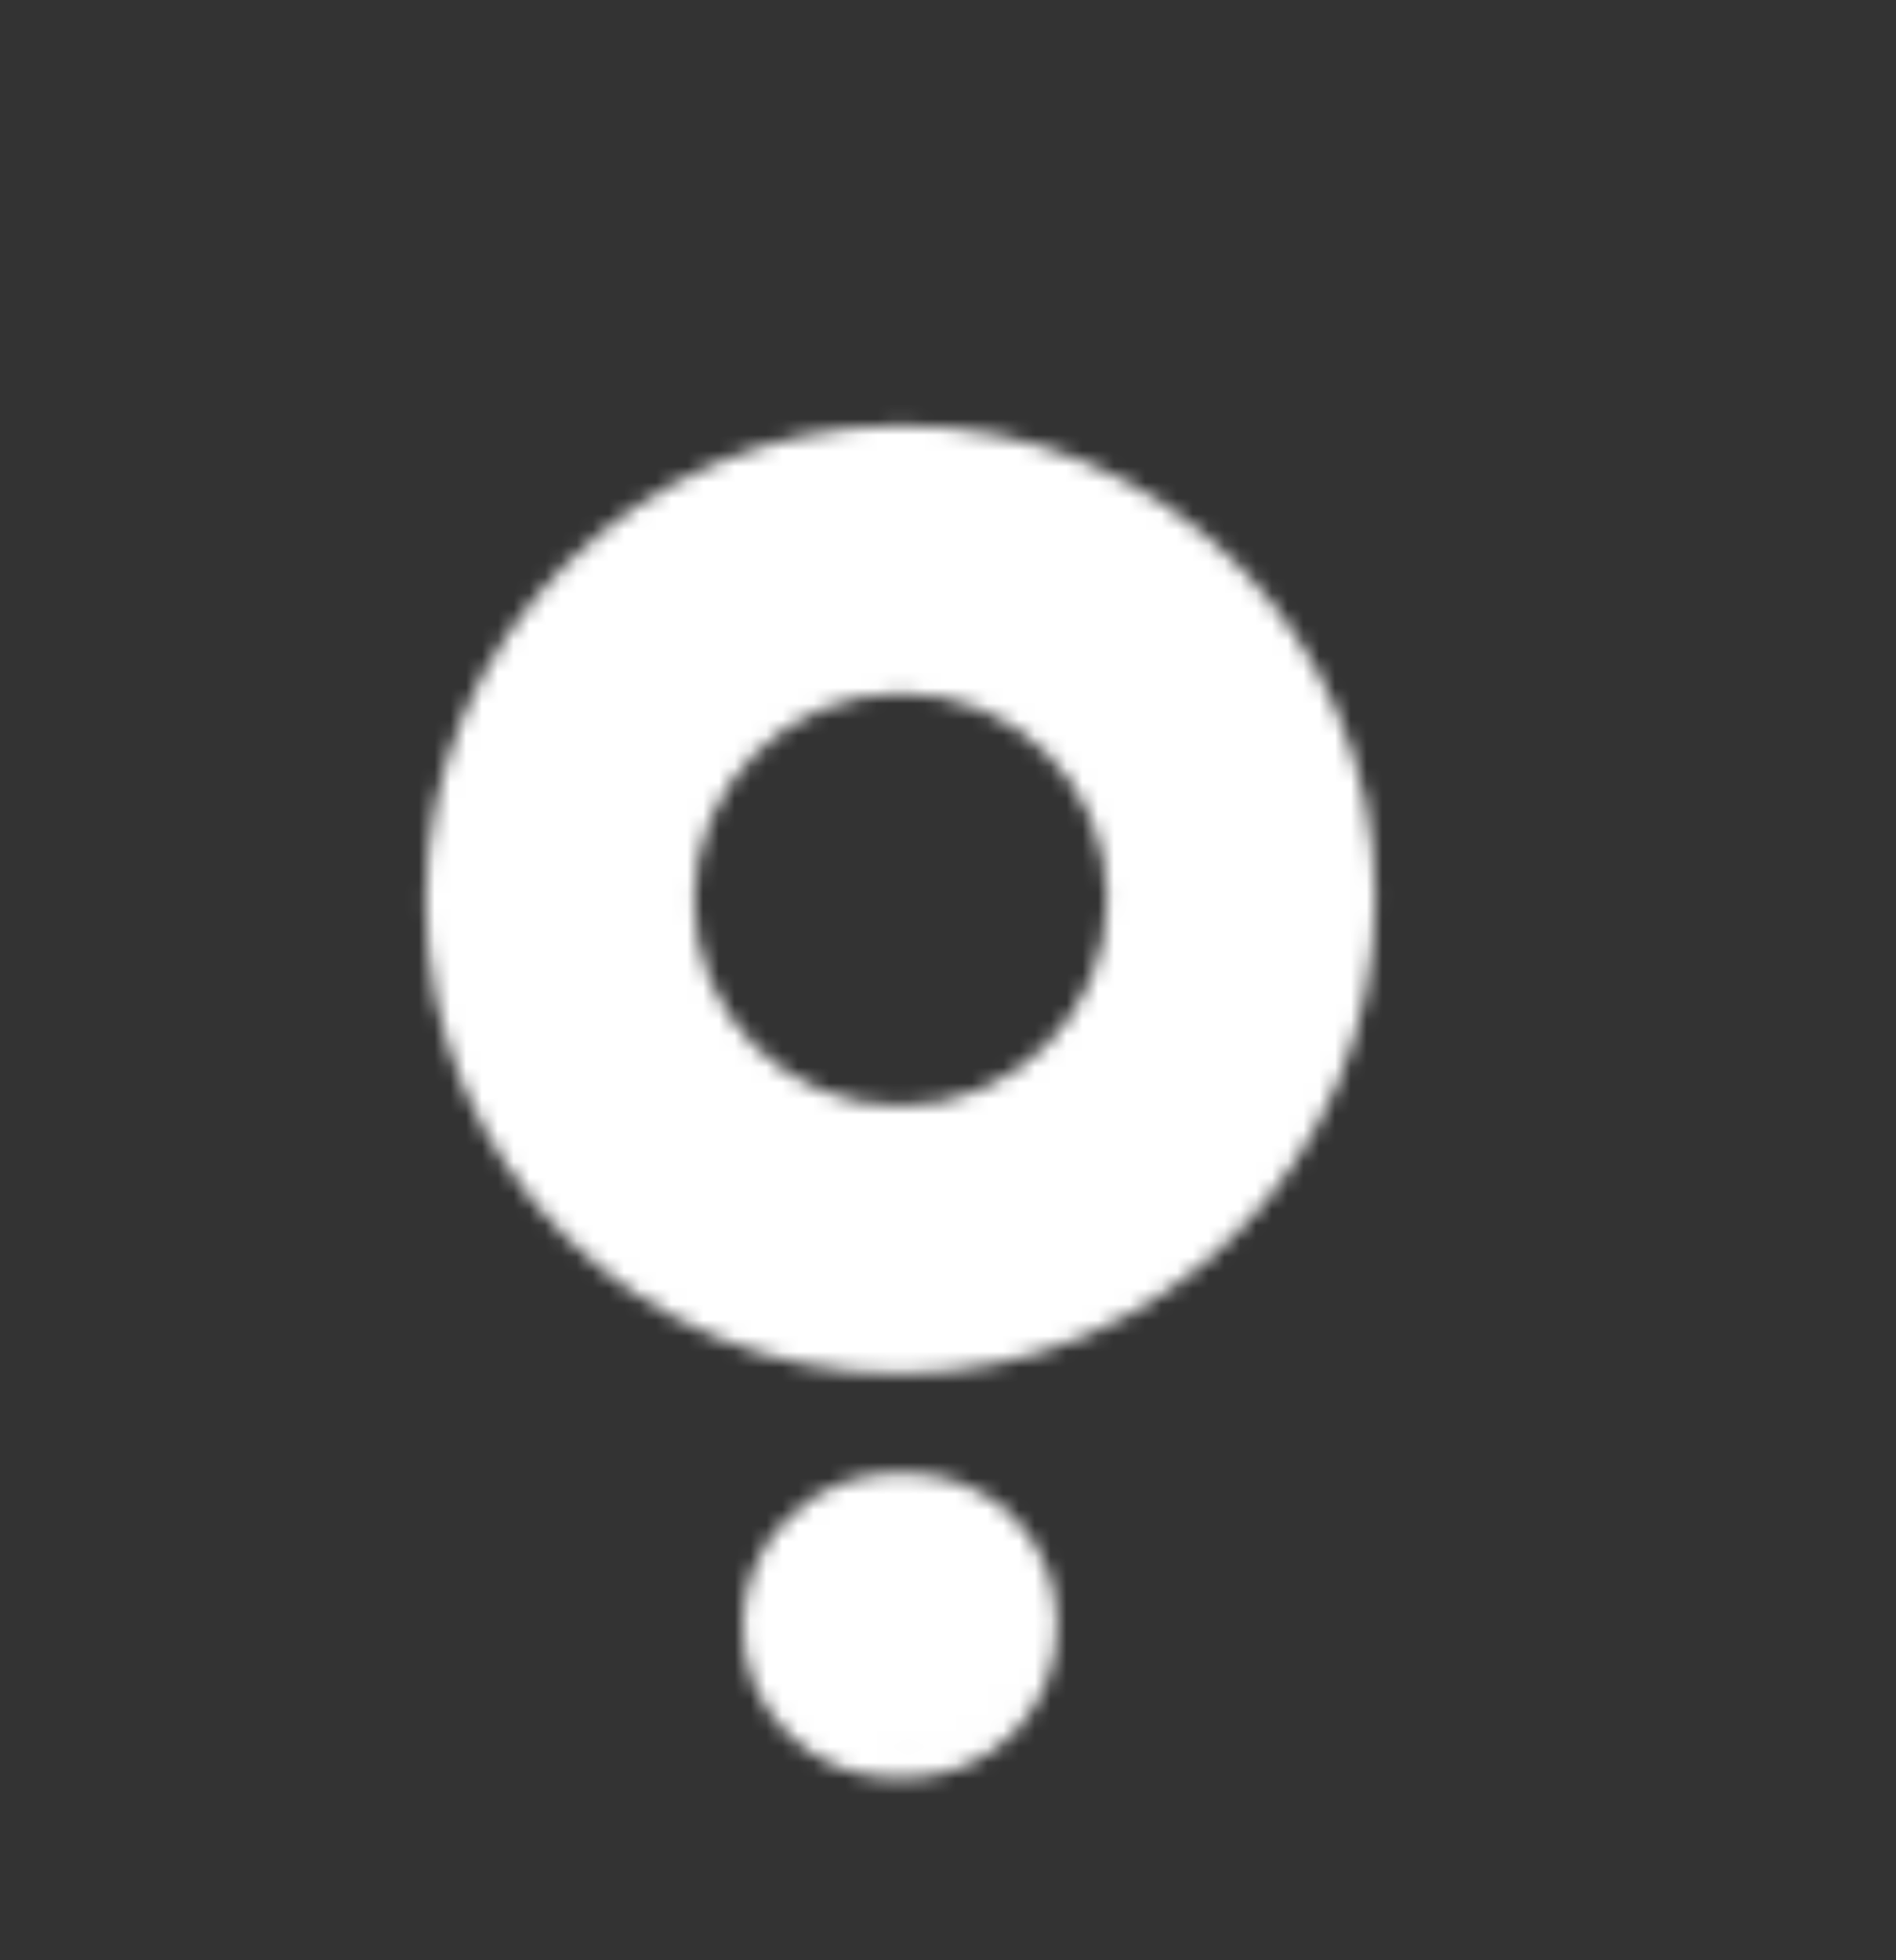
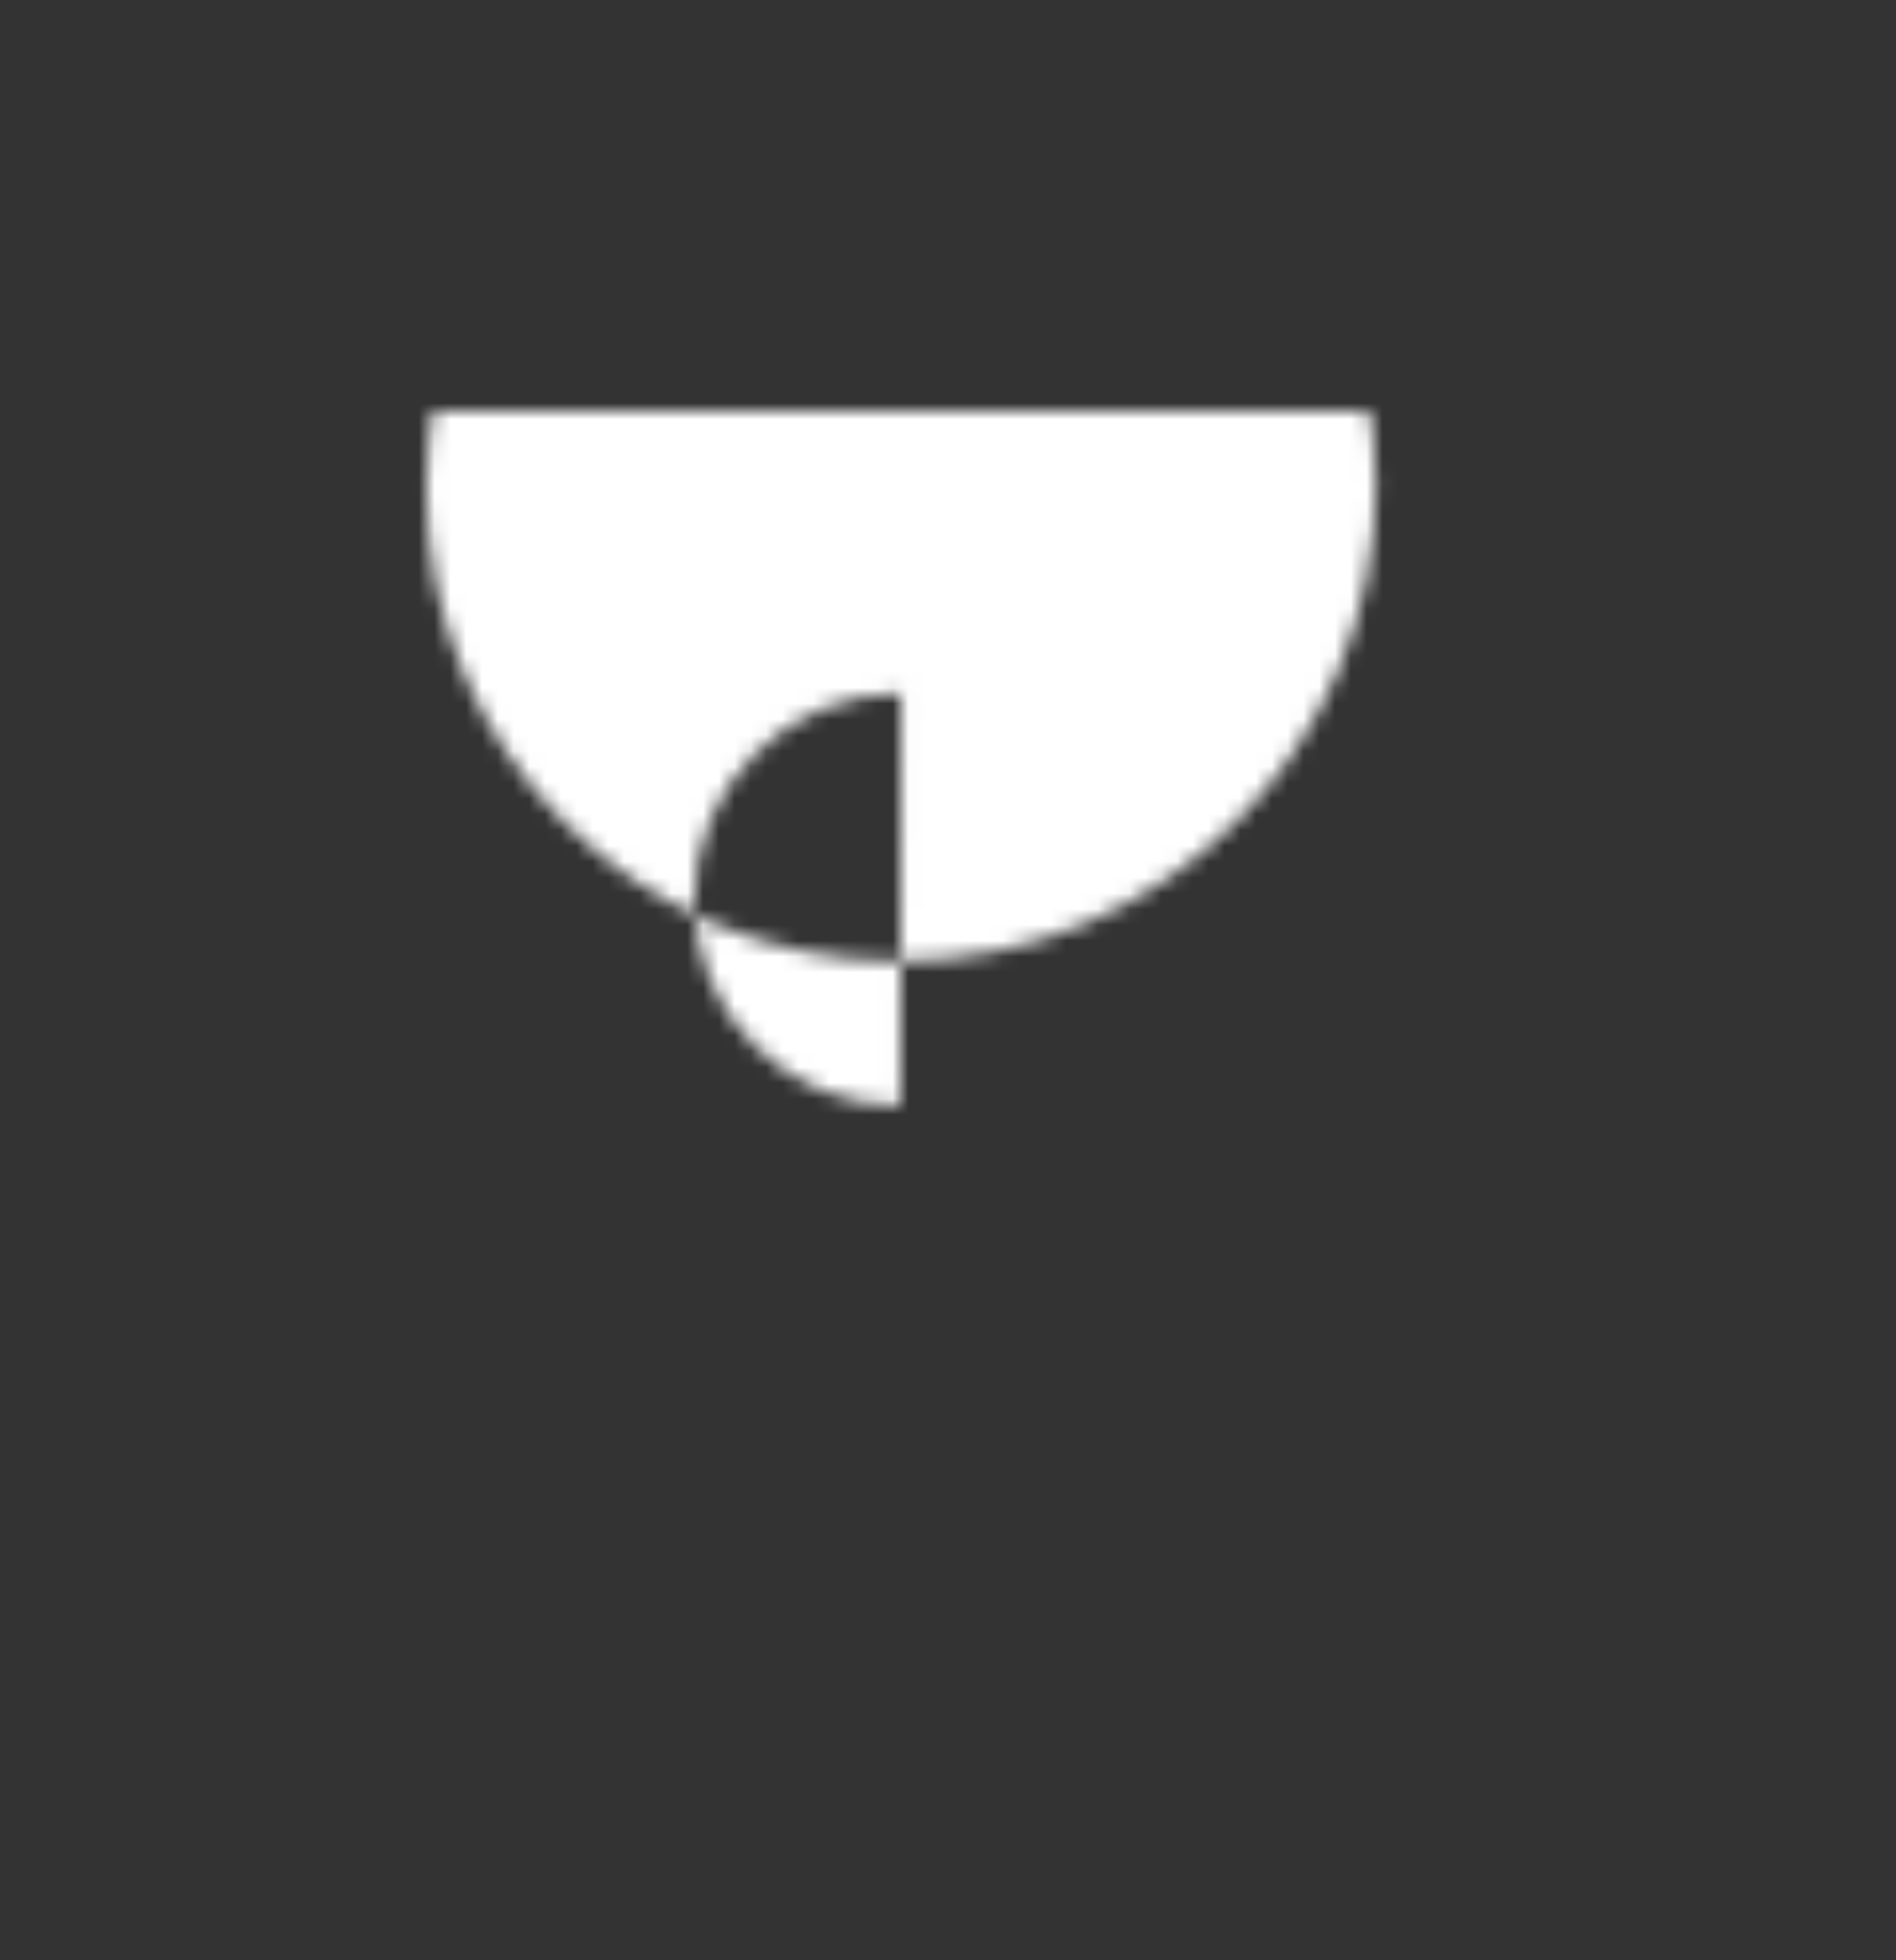
<svg xmlns="http://www.w3.org/2000/svg" width="120" height="124" fill="none" viewBox="0 0 120 124">
  <rect x="0" y="0" width="120" height="124" fill="#333333" stroke="none" />
  <mask id="a" width="62" height="87" x="26" y="26" maskUnits="userSpaceOnUse" style="mask-type:alpha">
-     <path fill="#fff" d="M57.022 93.16c-2.81.006-5.234.948-7.151 2.863-1.887 1.886-2.86 4.189-2.863 6.828s.965 4.939 2.848 6.816c1.913 1.906 4.337 2.838 7.146 2.831 2.81-.006 5.235-.948 7.152-2.864l.024-.026c1.81-1.89 2.73-4.185 2.734-6.802.002-2.617-.913-4.909-2.72-6.79l-.023-.026c-1.914-1.907-4.338-2.837-7.147-2.83m8.186 8.261q.107.672.107 1.388-.004 3.314-2.29 5.702-2.39 2.386-6.021 2.395-3.633.008-6.018-2.368t-2.381-5.69v-.005q-.004 3.314 2.38 5.69t6.018 2.368q3.633-.01 6.022-2.396 2.285-2.388 2.29-5.701-.001-.713-.107-1.383" />
-     <path fill="#fff" fill-rule="evenodd" d="M56.99 69.955c-7.22.016-13.068-5.812-13.06-13.019s5.866-13.062 13.087-13.079c7.22-.016 13.067 5.812 13.06 13.019-.008 7.206-5.867 13.062-13.088 13.079m-.018 16.944c-16.596.038-30.035-13.359-30.018-29.923.017-16.565 13.485-30.024 30.08-30.063 16.596-.038 30.035 13.359 30.018 29.923-.017 16.565-13.485 30.024-30.08 30.063" clip-rule="evenodd" />
+     <path fill="#fff" fill-rule="evenodd" d="M56.99 69.955c-7.22.016-13.068-5.812-13.06-13.019s5.866-13.062 13.087-13.079m-.018 16.944c-16.596.038-30.035-13.359-30.018-29.923.017-16.565 13.485-30.024 30.08-30.063 16.596-.038 30.035 13.359 30.018 29.923-.017 16.565-13.485 30.024-30.08 30.063" clip-rule="evenodd" />
  </mask>
  <g mask="url(#a)">
    <path fill="#fff" d="M59.923-31.907-18.51 16.824l69.317 111.277L129.24 79.37z" />
  </g>
</svg>